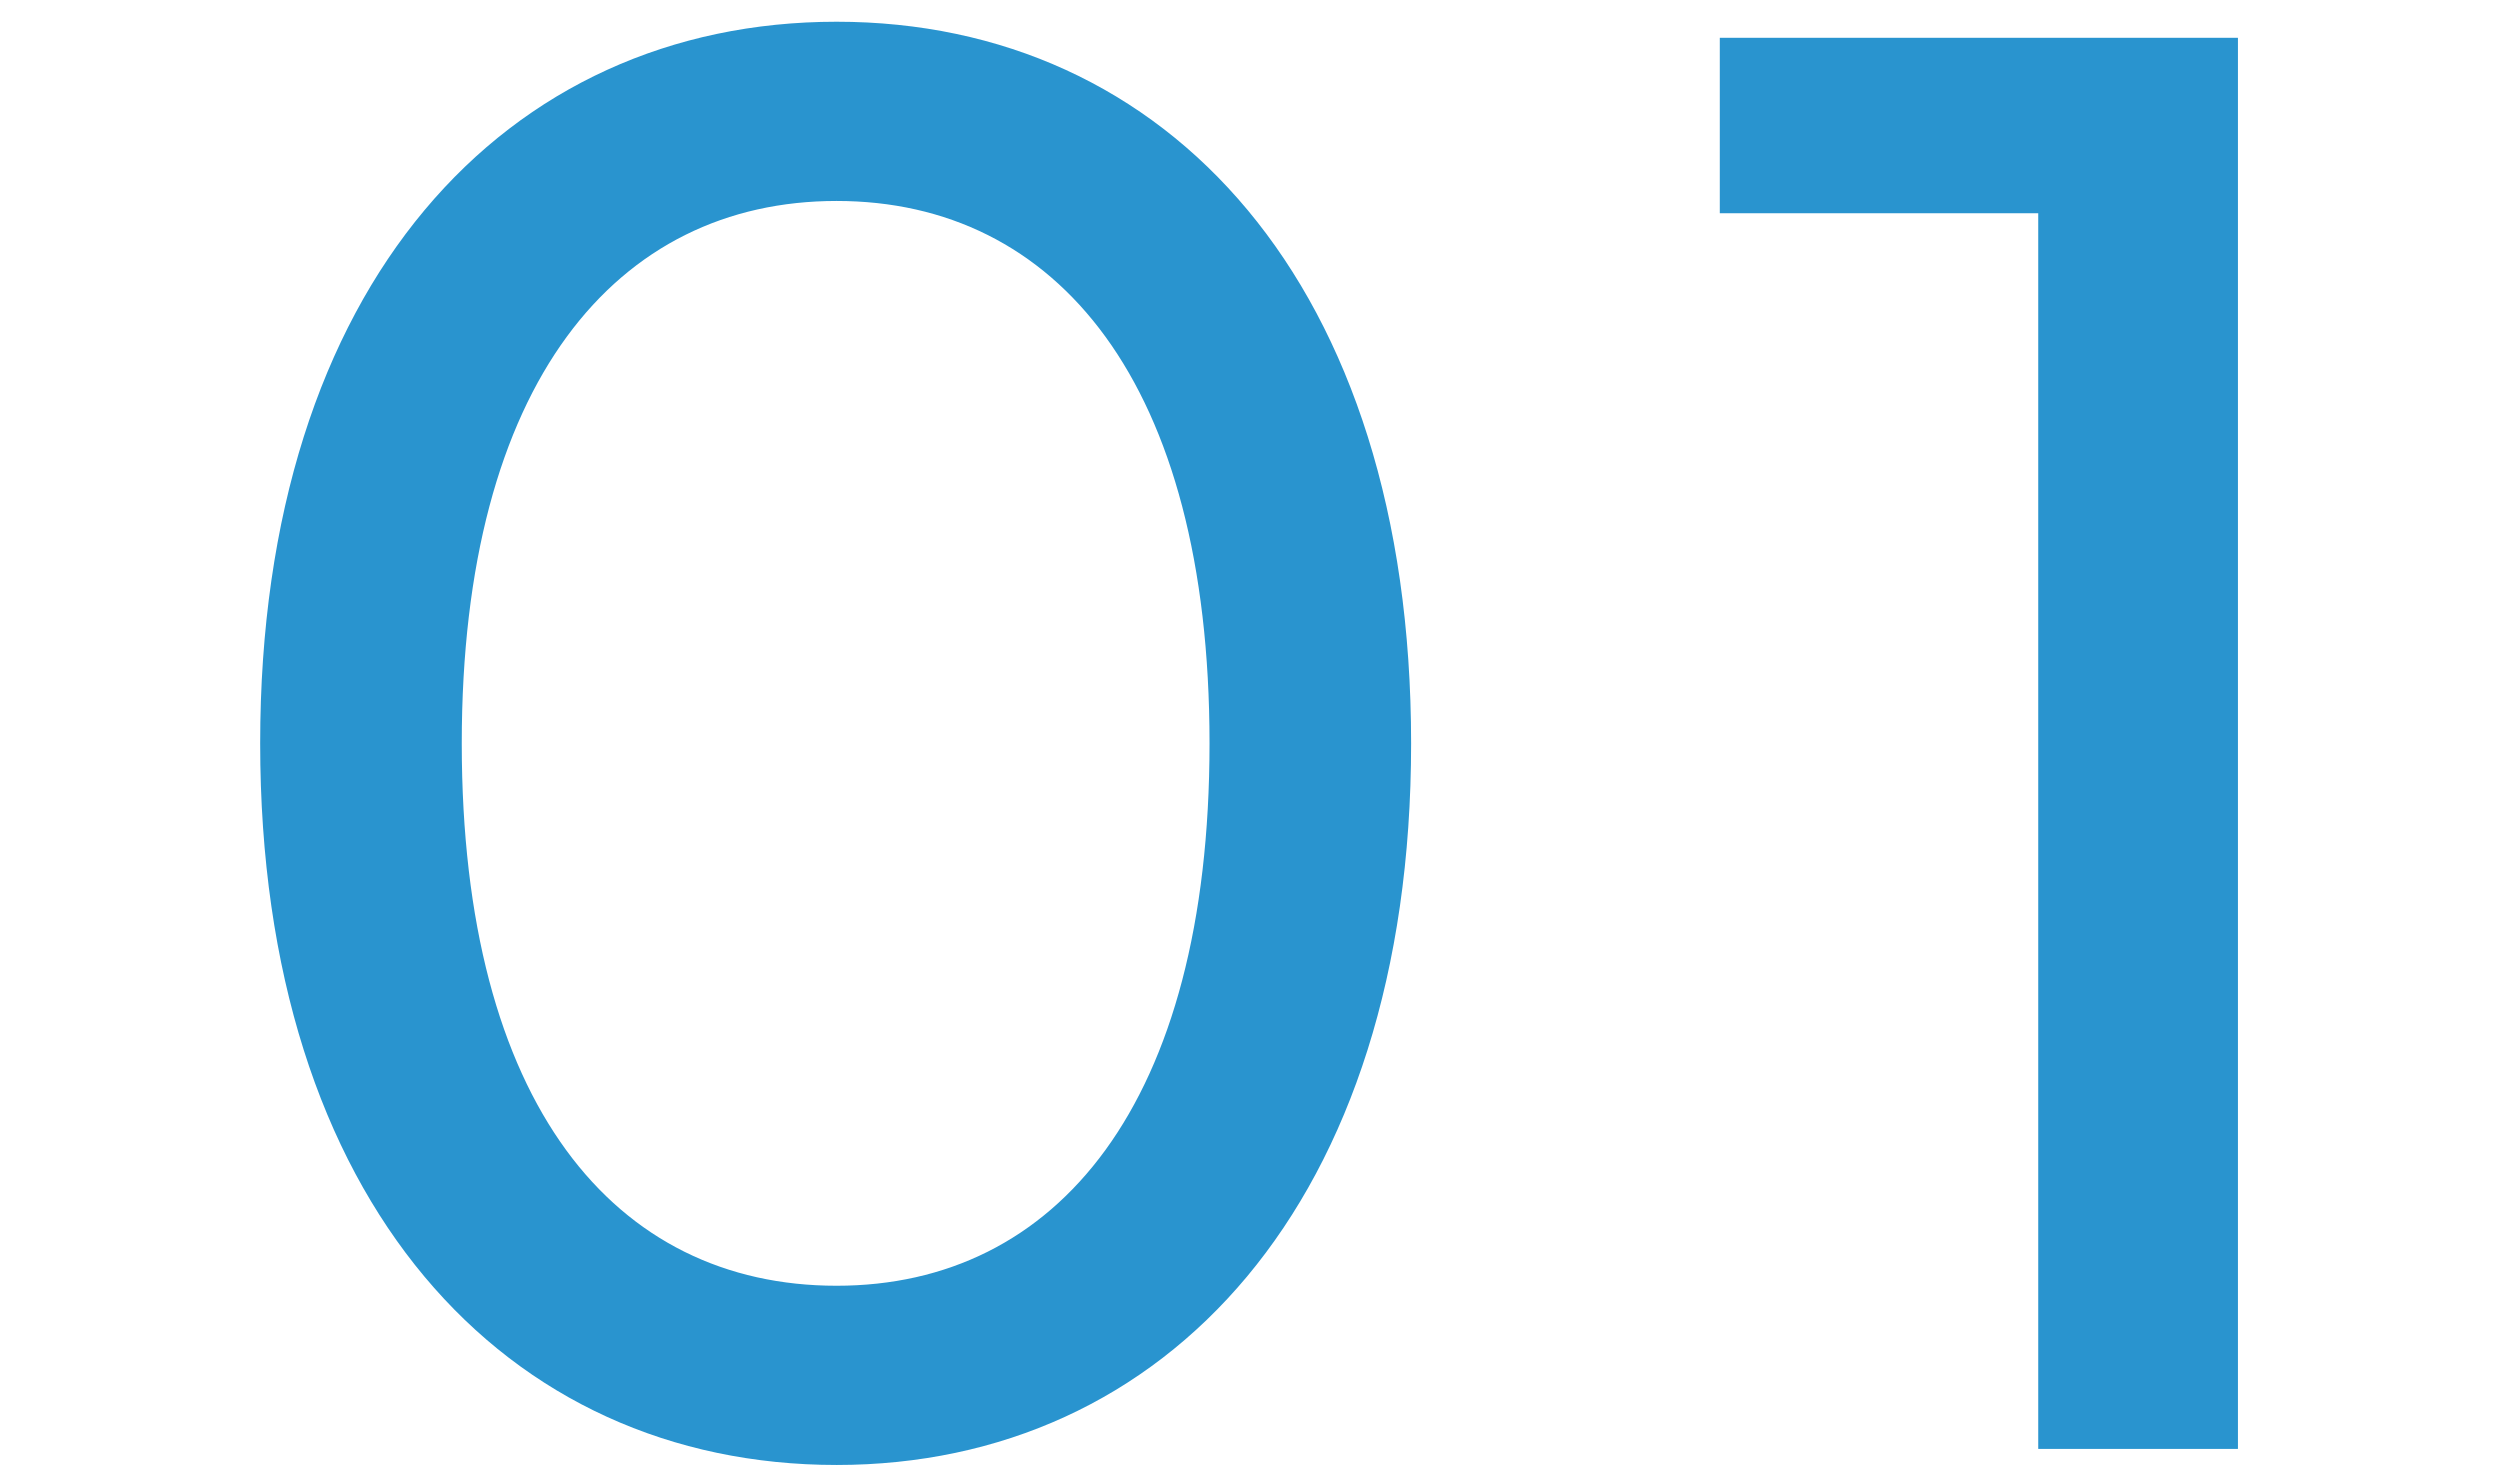
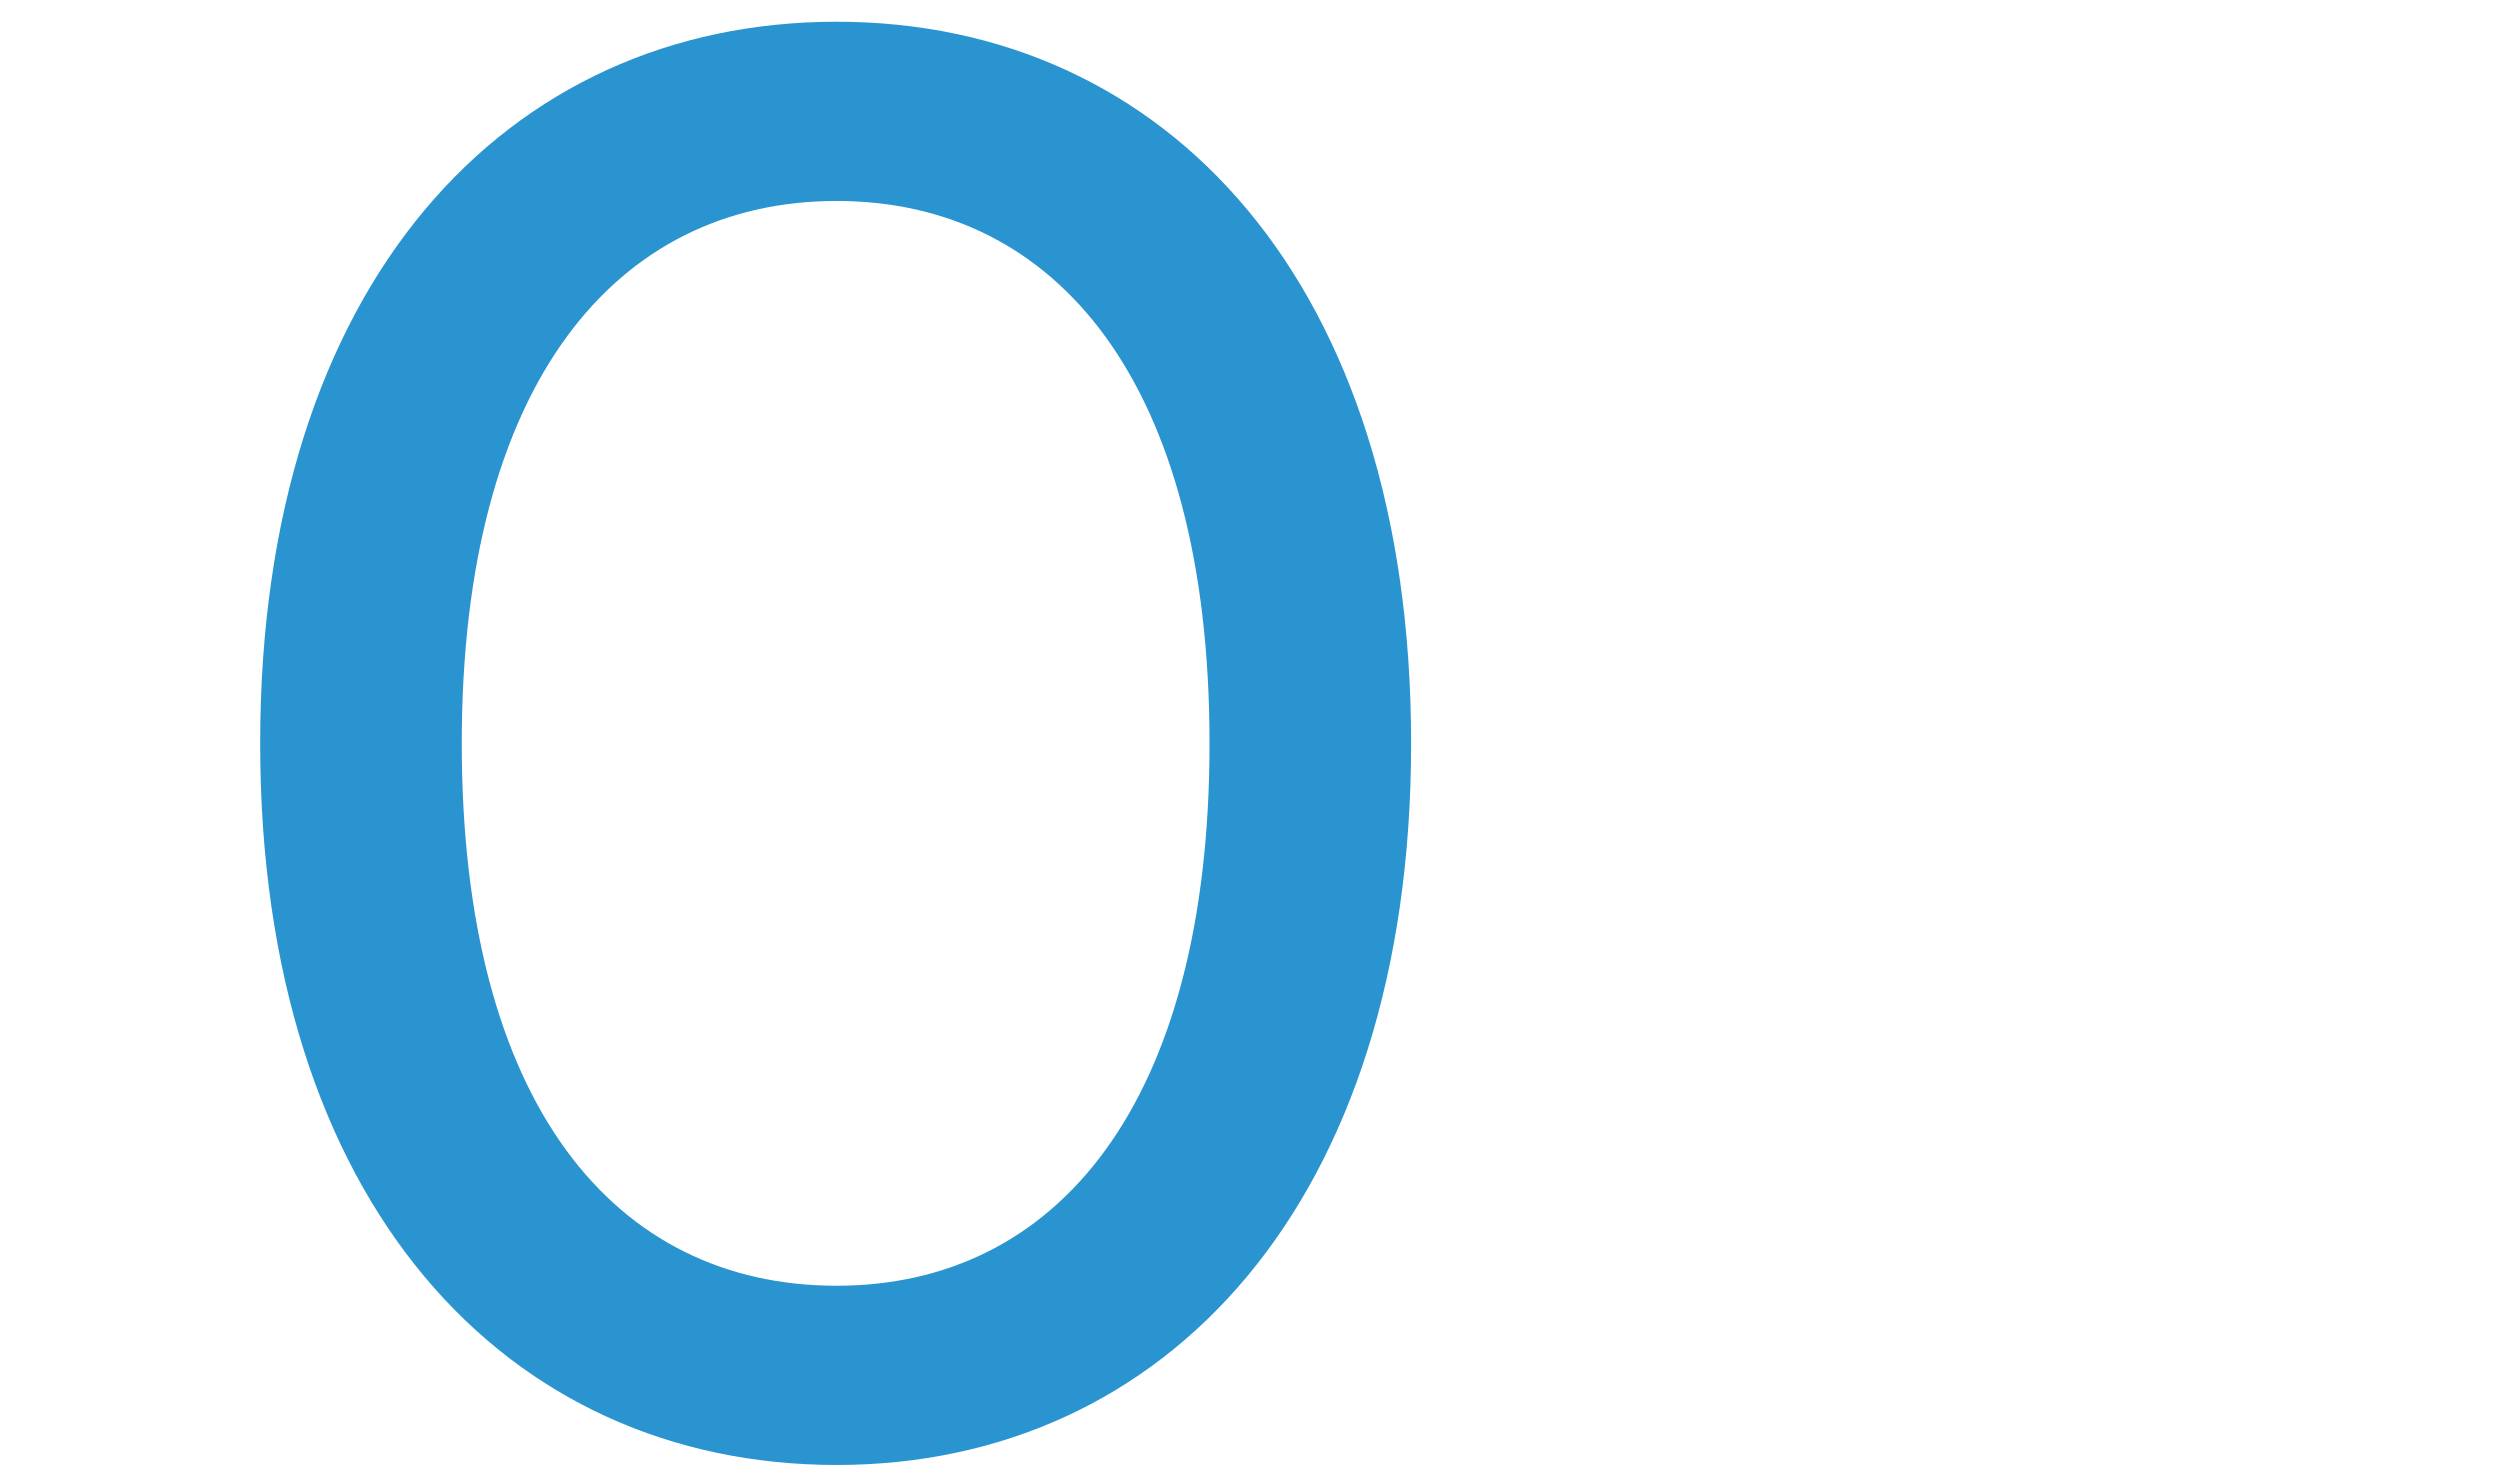
<svg xmlns="http://www.w3.org/2000/svg" id="_レイヤー_1" data-name="レイヤー 1" viewBox="0 0 79.37 47">
-   <path d="M54.6,1.2h16.45v44.8h-6.34V6.77h-10.11V1.2Z" fill="#2994cf" stroke-width="0" />
-   <path d="M26.56,46.51c-10.5,0-18.3-8.32-18.3-22.91S16.07.69,26.56.69s18.24,8.32,18.24,22.91-7.81,22.91-18.24,22.91ZM26.56,40.82c6.98,0,11.84-5.76,11.84-17.22s-4.86-17.22-11.84-17.22-11.9,5.76-11.9,17.22,4.86,17.22,11.9,17.22Z" fill="#2994cf" stroke-width="0" />
+   <path d="M26.56,46.51c-10.5,0-18.3-8.32-18.3-22.91S16.07.69,26.56.69s18.24,8.32,18.24,22.91-7.81,22.91-18.24,22.91M26.56,40.82c6.98,0,11.84-5.76,11.84-17.22s-4.86-17.22-11.84-17.22-11.9,5.76-11.9,17.22,4.86,17.22,11.9,17.22Z" fill="#2994cf" stroke-width="0" />
</svg>